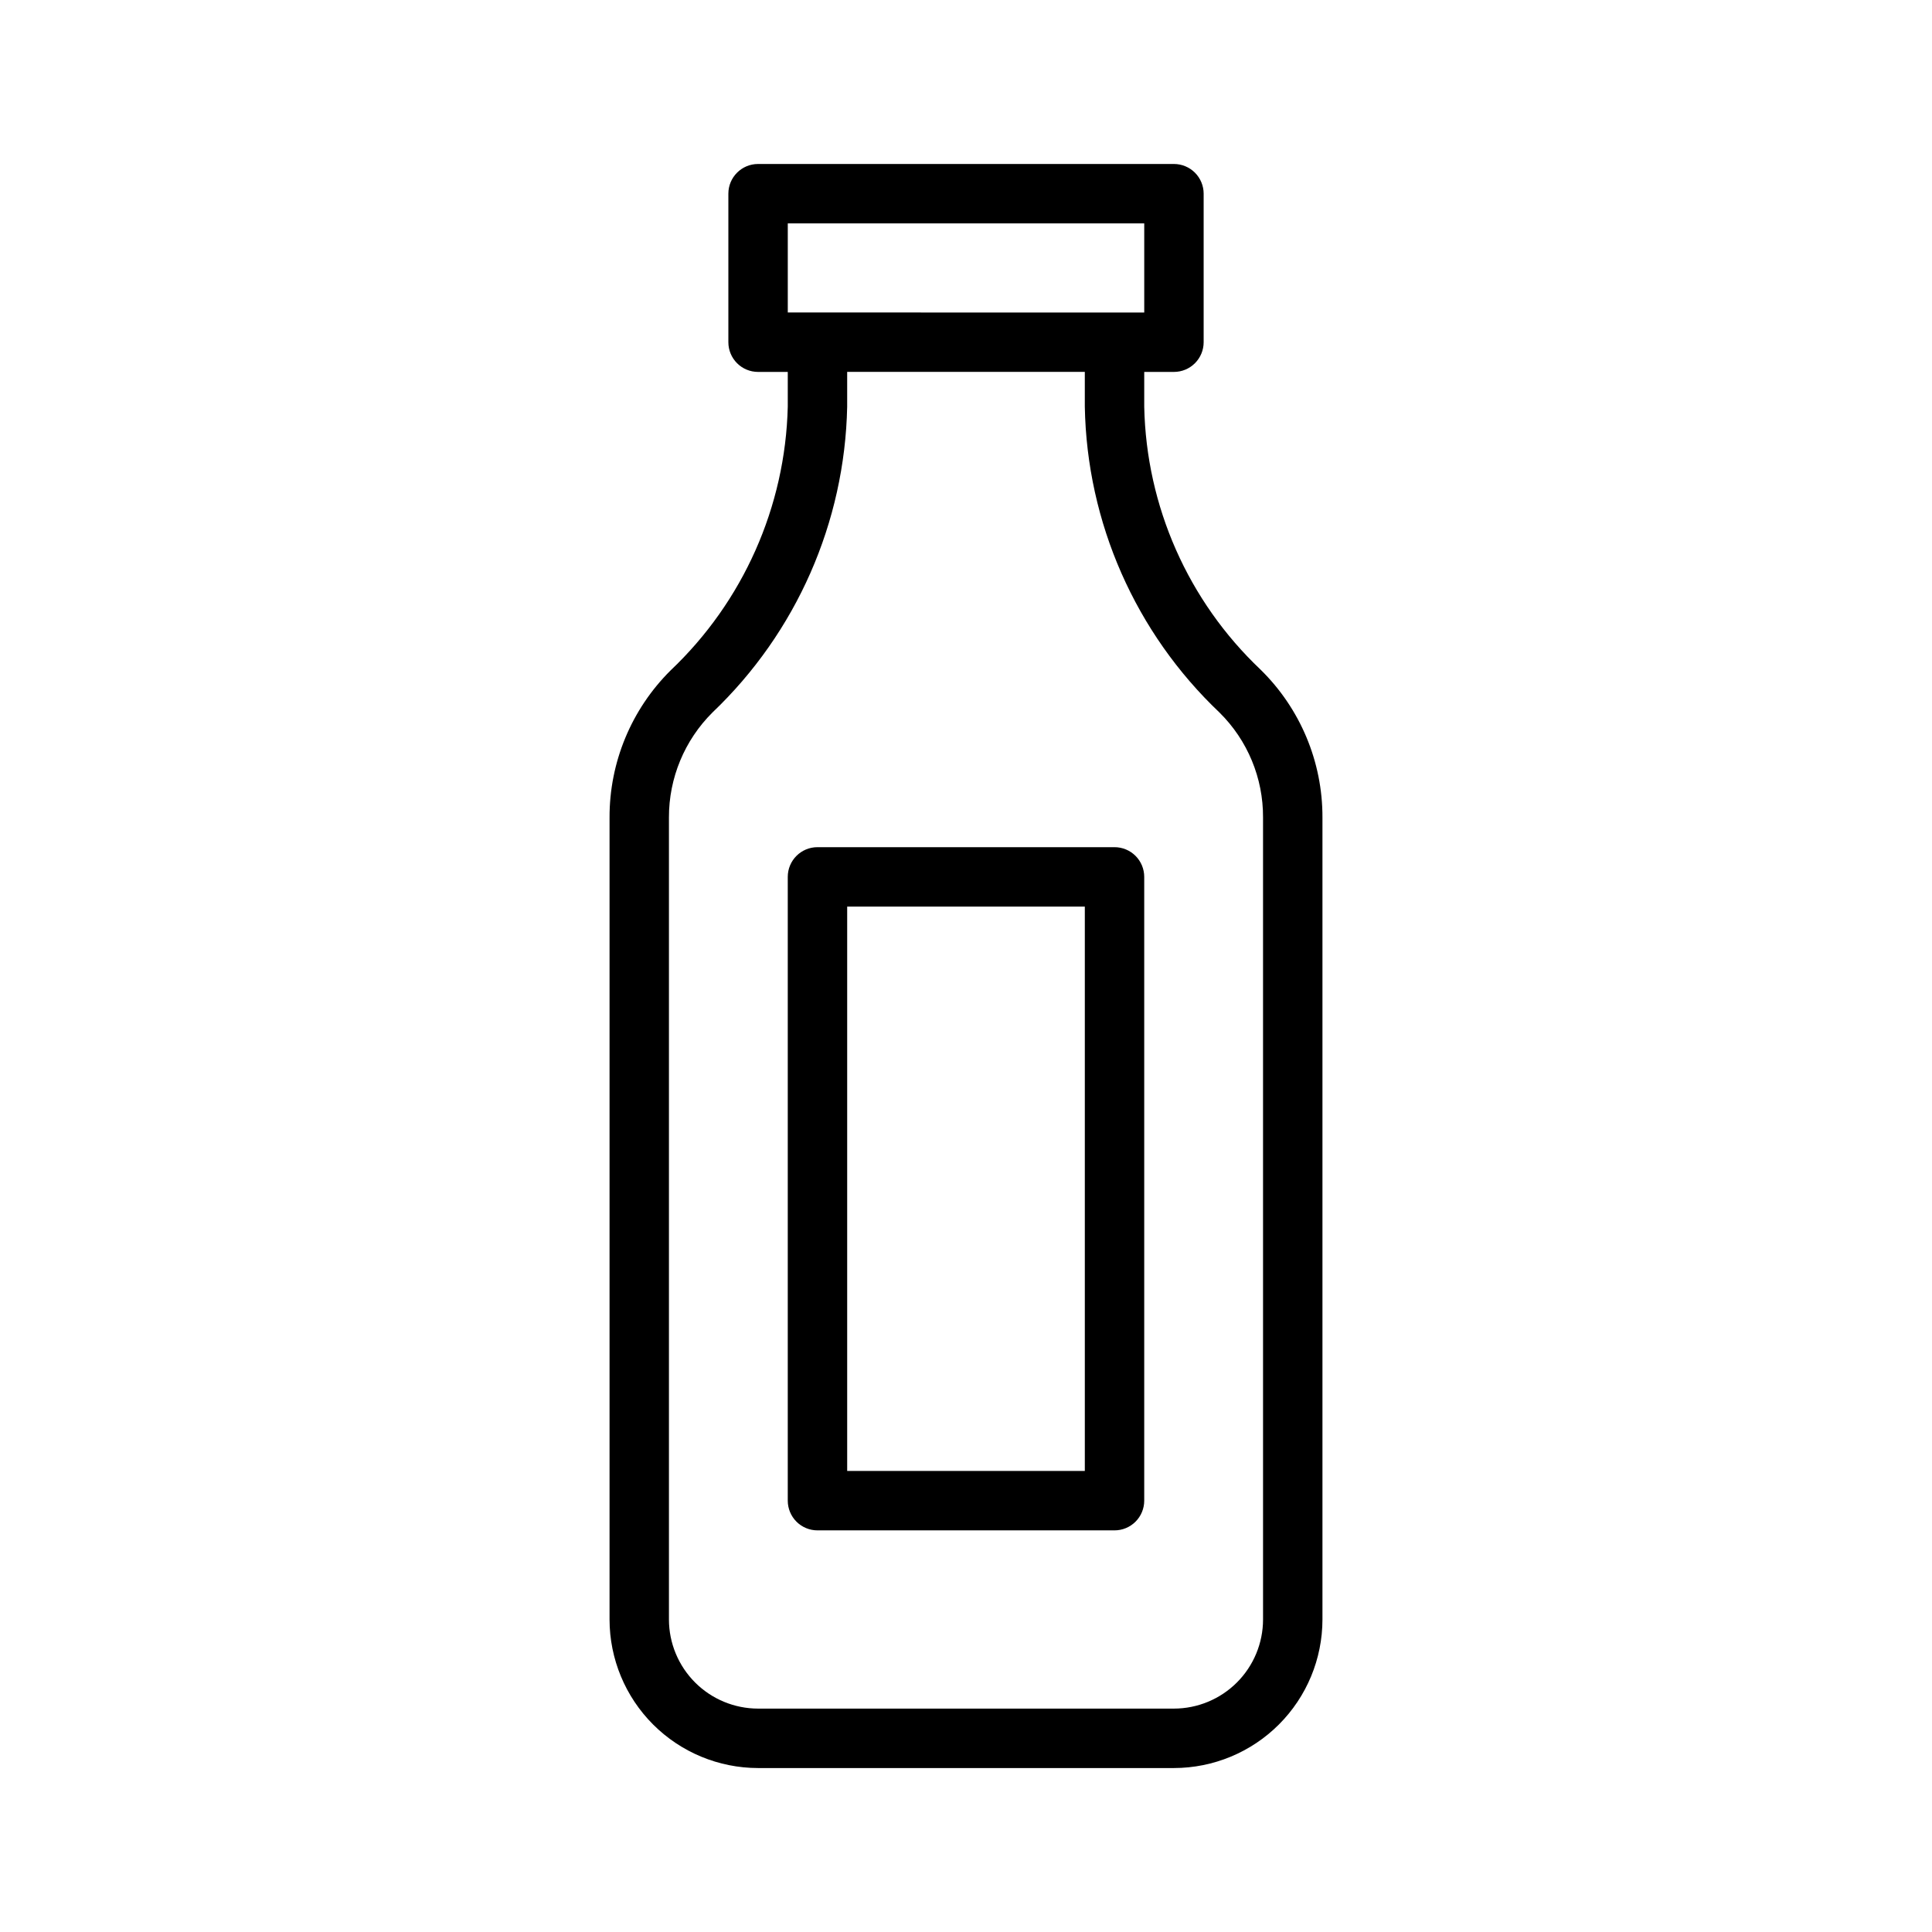
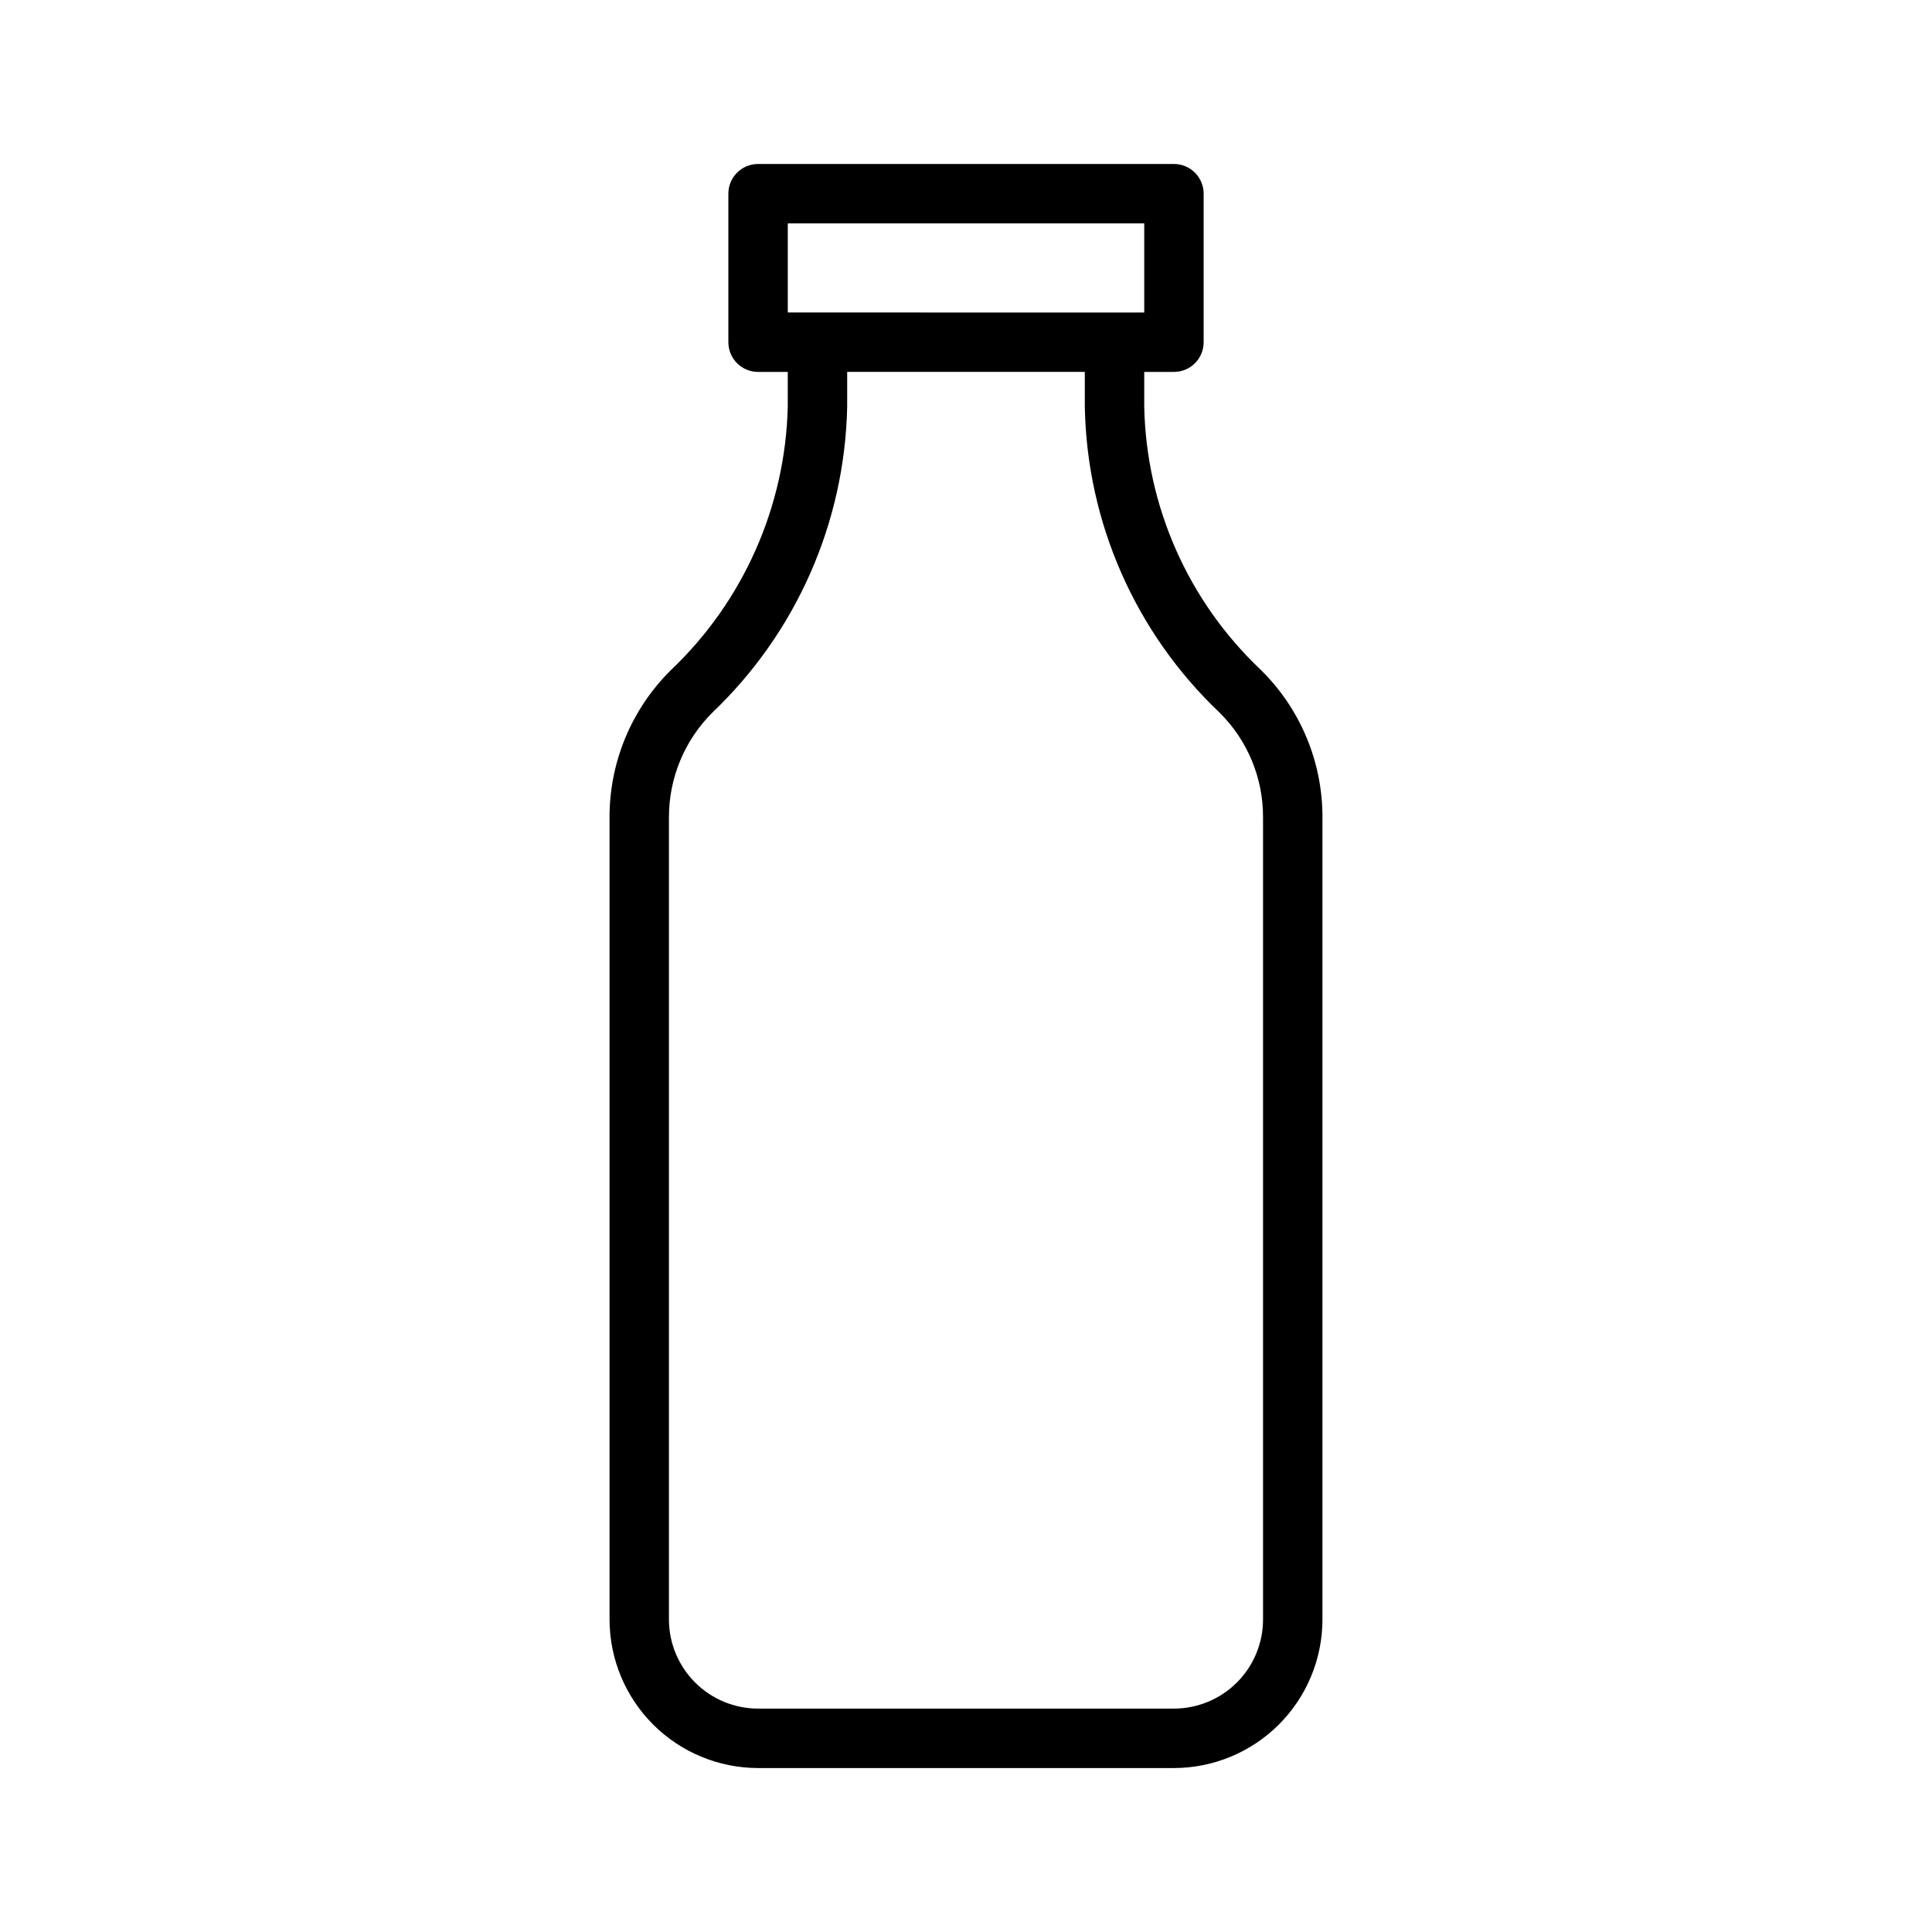
<svg xmlns="http://www.w3.org/2000/svg" fill="#000000" width="800px" height="800px" version="1.1" viewBox="144 144 512 512">
  <g>
    <path d="m478.03 321.43c-19.168-18.164-30.258-43.246-30.797-69.641v-9.227h7.871c2.09 0 4.09-0.828 5.566-2.305 1.477-1.477 2.309-3.481 2.309-5.566v-39.363c0-2.086-0.832-4.09-2.309-5.566-1.477-1.473-3.477-2.305-5.566-2.305h-110.21c-4.348 0-7.871 3.523-7.871 7.871v39.363c0 2.086 0.828 4.09 2.305 5.566 1.477 1.477 3.477 2.305 5.566 2.305h7.871v9.227c-0.641 26.508-11.828 51.664-31.078 69.902-10.371 10.305-16.188 24.332-16.152 38.949v212.55c0.012 10.434 4.164 20.438 11.539 27.816 7.379 7.379 17.387 11.531 27.82 11.543h110.21c10.438-0.012 20.441-4.164 27.82-11.543s11.527-17.383 11.539-27.816v-212.55c0.043-14.754-5.887-28.895-16.434-39.211zm-125.26-118.23h94.465v23.617l-94.465-0.004zm125.95 369.98c-0.008 6.262-2.496 12.262-6.926 16.691-4.426 4.426-10.43 6.918-16.691 6.926h-110.21c-6.262-0.008-12.266-2.5-16.691-6.926-4.426-4.43-6.918-10.43-6.926-16.691v-212.55c-0.023-10.441 4.133-20.461 11.539-27.82 22.219-21.176 35.066-50.344 35.695-81.031v-9.227h62.977v9.227c0.547 30.715 13.414 59.926 35.707 81.066 7.422 7.336 11.574 17.352 11.523 27.785z" />
-     <path d="m439.36 368.51h-78.723c-4.348 0-7.871 3.523-7.871 7.871v165.31c0 2.086 0.832 4.09 2.305 5.566 1.477 1.477 3.481 2.305 5.566 2.305h78.723c2.086 0 4.09-0.828 5.566-2.305 1.477-1.477 2.305-3.481 2.305-5.566v-165.31c0-2.09-0.828-4.09-2.305-5.566-1.477-1.477-3.481-2.305-5.566-2.305zm-7.871 165.31h-62.977v-149.57h62.977z" />
  </g>
</svg>